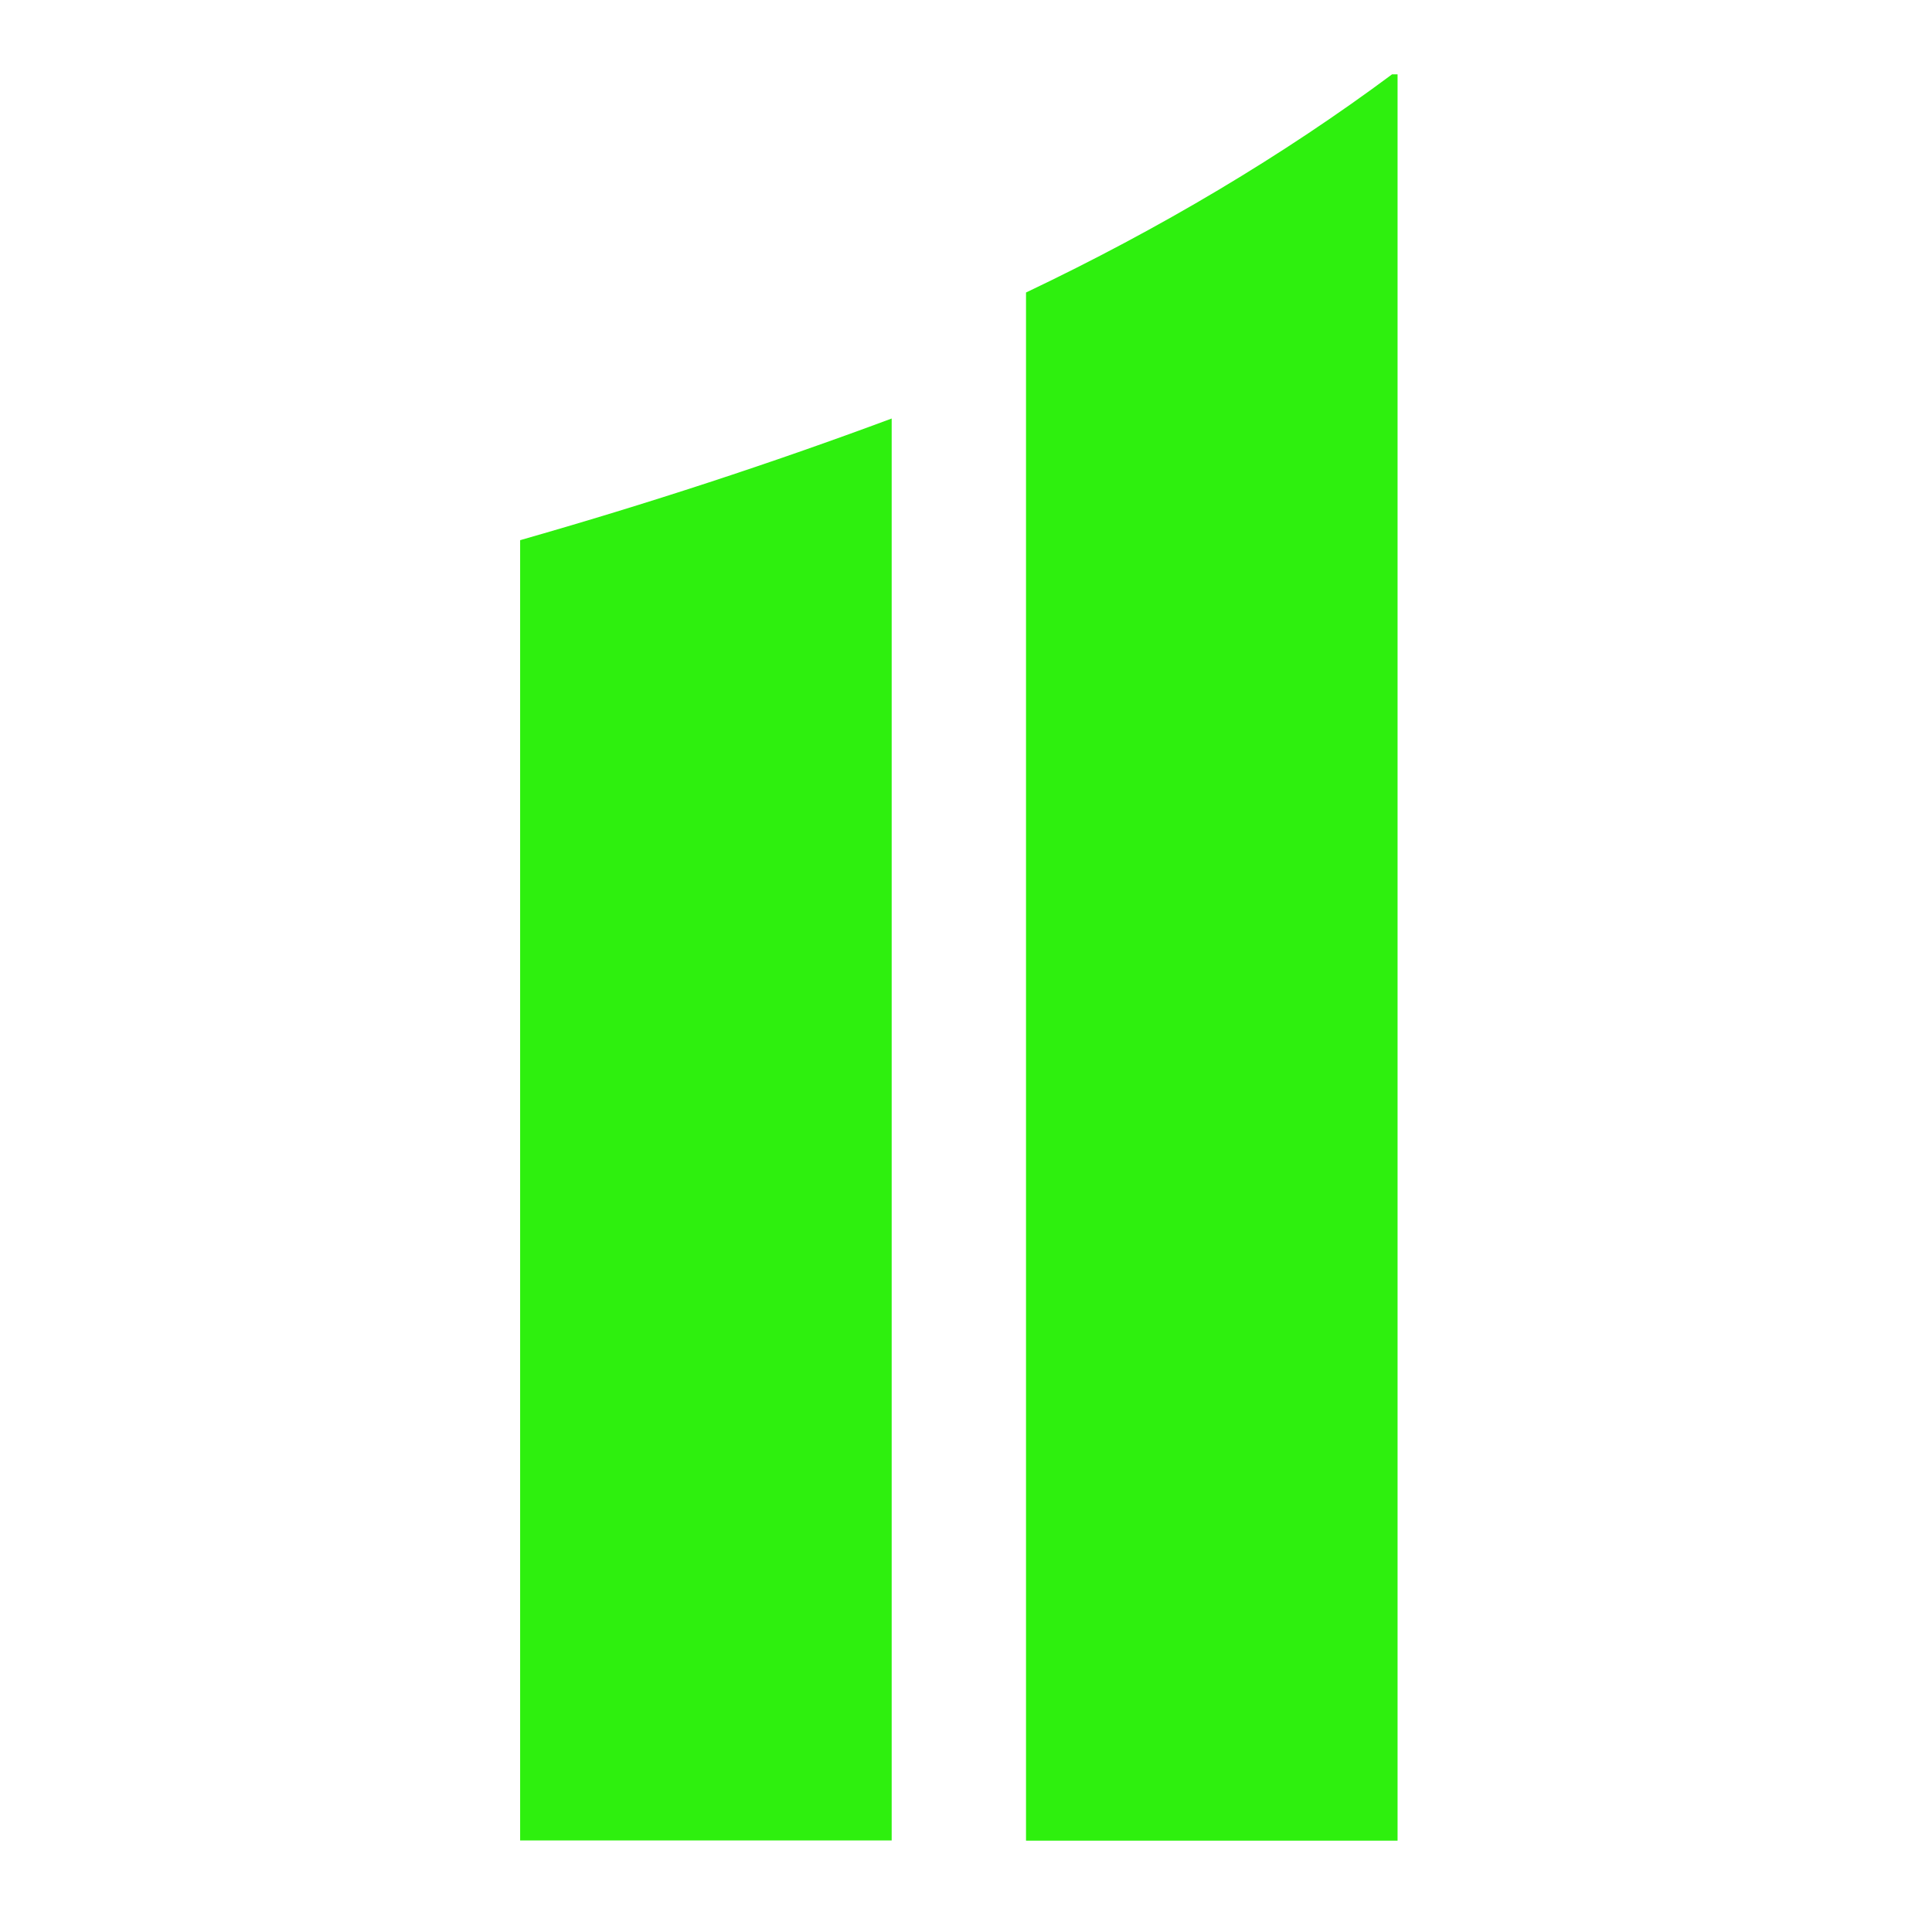
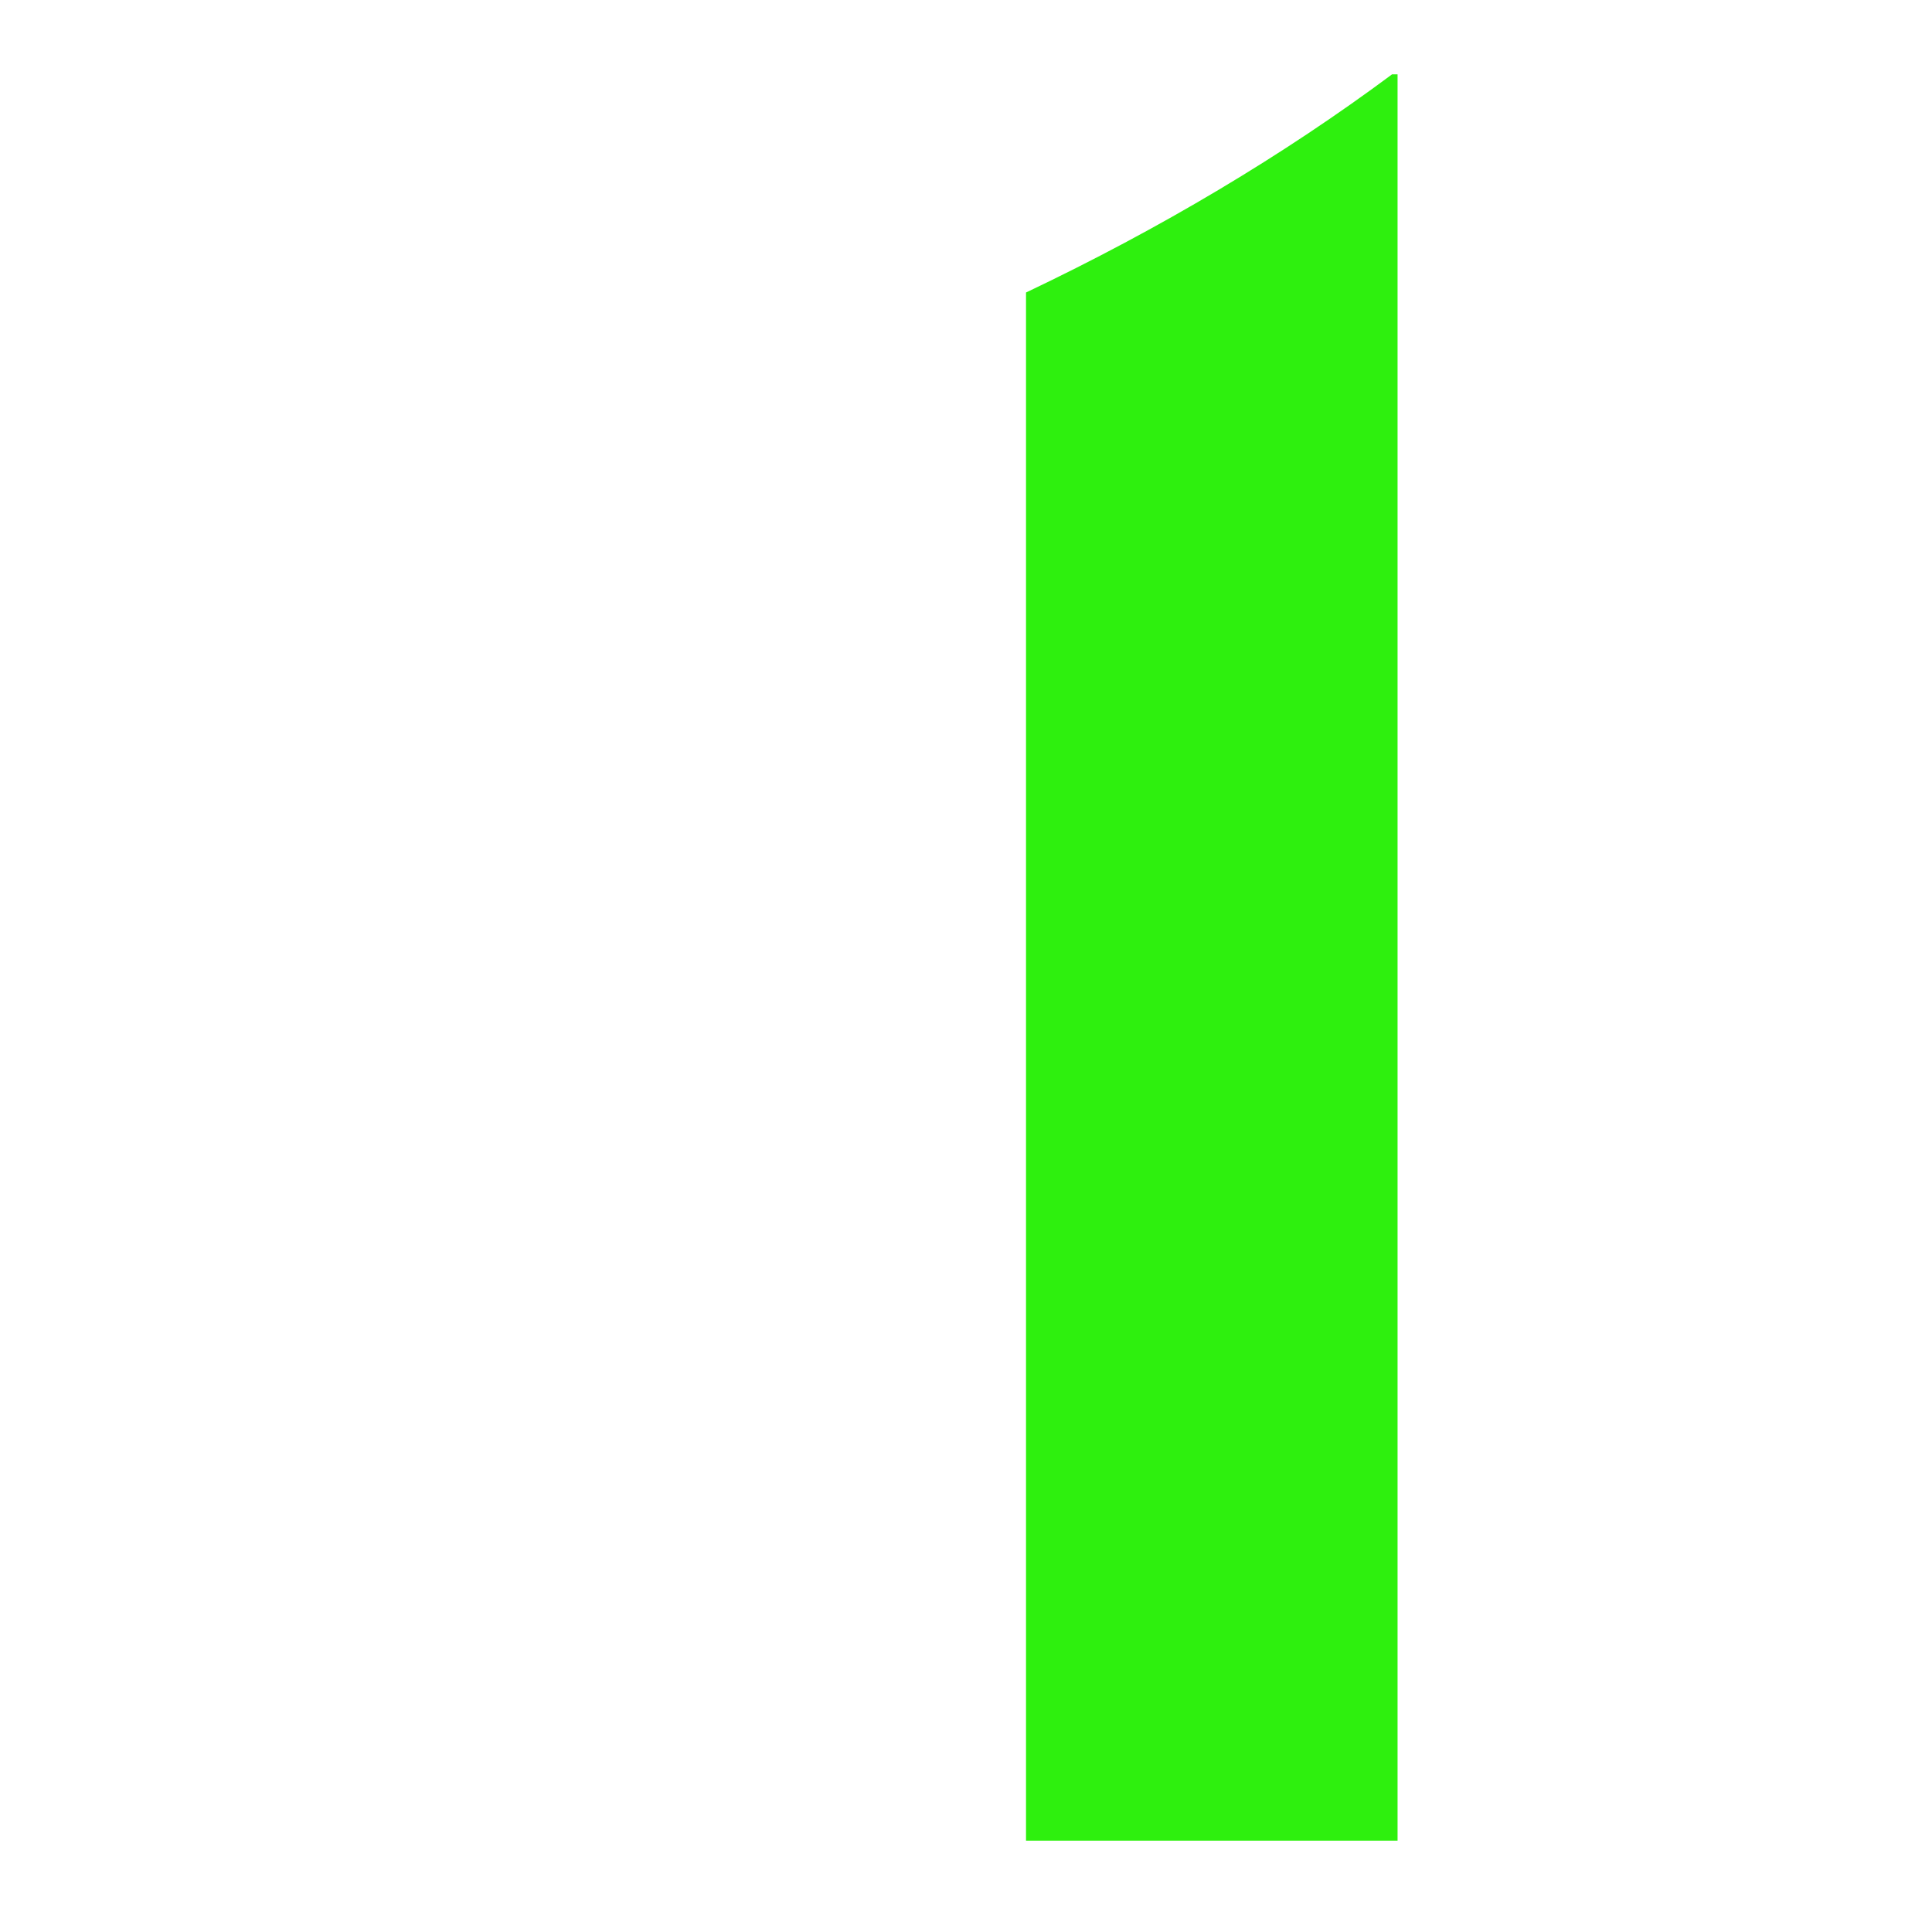
<svg xmlns="http://www.w3.org/2000/svg" width="32" height="32" viewBox="0 0 32 32" fill="none">
  <path fill-rule="evenodd" clip-rule="evenodd" d="M23.057 1.231H23.148V30.487H16.994V4.845C19.218 3.787 21.251 2.575 23.057 1.231Z" fill="#2EF00E" />
-   <path fill-rule="evenodd" clip-rule="evenodd" d="M14.769 6.932V30.484H8.615V8.947C10.722 8.346 12.776 7.674 14.769 6.932Z" fill="#2EF00E" />
</svg>